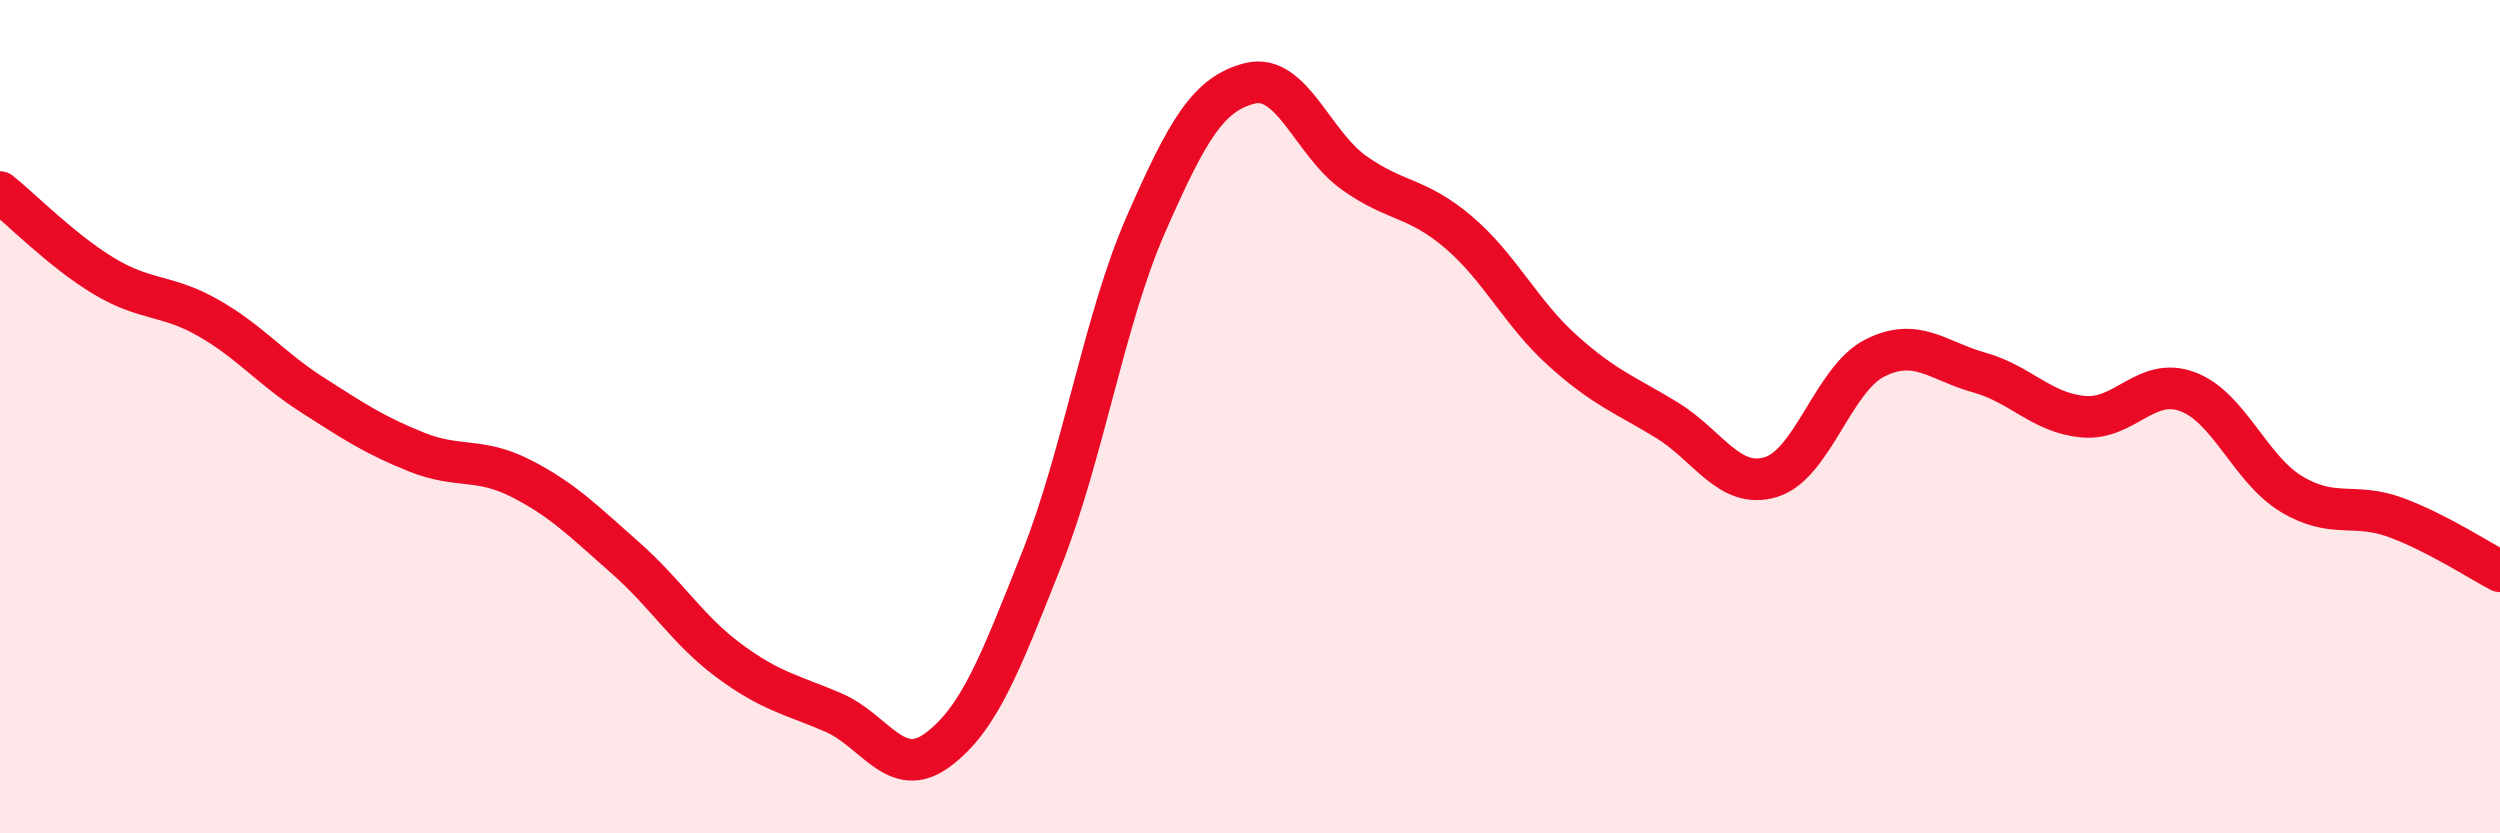
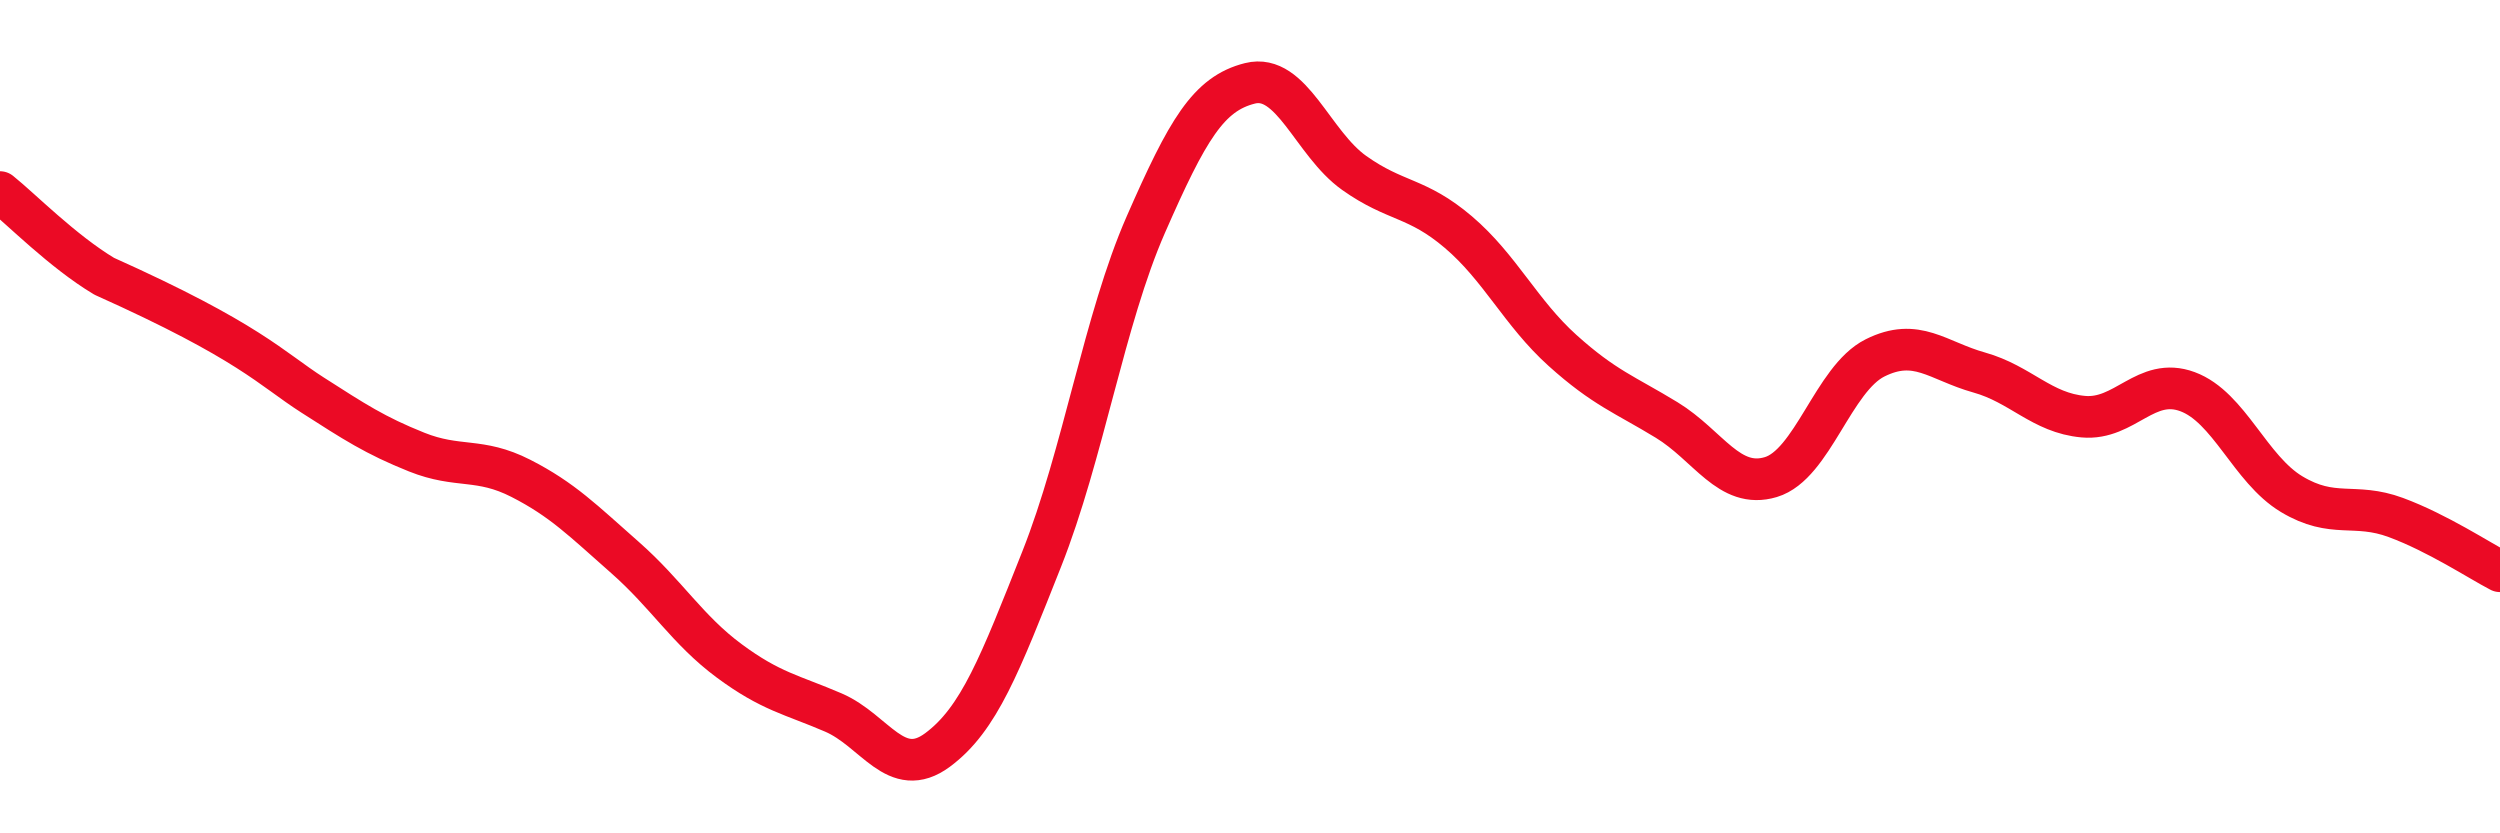
<svg xmlns="http://www.w3.org/2000/svg" width="60" height="20" viewBox="0 0 60 20">
-   <path d="M 0,4.61 C 0.5,5.01 1.5,6.03 2.5,6.63 C 3.5,7.23 4,7.06 5,7.63 C 6,8.2 6.5,8.84 7.5,9.48 C 8.5,10.12 9,10.45 10,10.85 C 11,11.25 11.5,10.97 12.5,11.48 C 13.5,11.99 14,12.5 15,13.38 C 16,14.26 16.5,15.12 17.5,15.86 C 18.5,16.6 19,16.67 20,17.1 C 21,17.53 21.5,18.74 22.5,18 C 23.5,17.26 24,15.94 25,13.42 C 26,10.9 26.5,7.67 27.5,5.39 C 28.5,3.11 29,2.25 30,2 C 31,1.75 31.5,3.44 32.5,4.15 C 33.5,4.86 34,4.72 35,5.57 C 36,6.42 36.5,7.51 37.5,8.41 C 38.5,9.31 39,9.47 40,10.08 C 41,10.69 41.5,11.75 42.5,11.45 C 43.5,11.15 44,9.09 45,8.59 C 46,8.09 46.5,8.66 47.5,8.94 C 48.5,9.22 49,9.91 50,10 C 51,10.09 51.5,9.03 52.5,9.4 C 53.5,9.77 54,11.26 55,11.86 C 56,12.46 56.5,12.05 57.5,12.42 C 58.5,12.79 59.5,13.45 60,13.71L60 20L0 20Z" fill="#EB0A25" opacity="0.1" stroke-linecap="round" stroke-linejoin="round" />
-   <path d="M 0,4.61 C 0.5,5.01 1.5,6.03 2.5,6.63 C 3.5,7.23 4,7.06 5,7.63 C 6,8.2 6.5,8.84 7.5,9.48 C 8.5,10.12 9,10.45 10,10.85 C 11,11.25 11.5,10.97 12.5,11.48 C 13.5,11.99 14,12.5 15,13.38 C 16,14.26 16.5,15.12 17.5,15.86 C 18.5,16.6 19,16.67 20,17.1 C 21,17.53 21.5,18.74 22.5,18 C 23.5,17.26 24,15.94 25,13.42 C 26,10.9 26.5,7.67 27.5,5.39 C 28.5,3.11 29,2.25 30,2 C 31,1.75 31.5,3.44 32.5,4.15 C 33.5,4.86 34,4.72 35,5.57 C 36,6.42 36.5,7.51 37.5,8.41 C 38.5,9.31 39,9.47 40,10.08 C 41,10.69 41.5,11.75 42.5,11.45 C 43.5,11.15 44,9.09 45,8.59 C 46,8.09 46.5,8.66 47.5,8.94 C 48.5,9.22 49,9.91 50,10 C 51,10.09 51.5,9.03 52.5,9.4 C 53.5,9.77 54,11.26 55,11.86 C 56,12.46 56.5,12.05 57.5,12.42 C 58.5,12.79 59.5,13.45 60,13.71" stroke="#EB0A25" stroke-width="1" fill="none" stroke-linecap="round" stroke-linejoin="round" />
+   <path d="M 0,4.61 C 0.5,5.01 1.5,6.03 2.5,6.63 C 6,8.2 6.5,8.84 7.5,9.48 C 8.5,10.12 9,10.45 10,10.85 C 11,11.25 11.5,10.97 12.5,11.48 C 13.5,11.99 14,12.5 15,13.38 C 16,14.26 16.5,15.12 17.5,15.86 C 18.5,16.6 19,16.67 20,17.1 C 21,17.53 21.5,18.74 22.5,18 C 23.5,17.26 24,15.94 25,13.42 C 26,10.9 26.5,7.67 27.5,5.39 C 28.5,3.11 29,2.25 30,2 C 31,1.75 31.5,3.44 32.5,4.15 C 33.5,4.86 34,4.72 35,5.57 C 36,6.42 36.5,7.51 37.5,8.41 C 38.5,9.31 39,9.47 40,10.08 C 41,10.69 41.5,11.75 42.5,11.45 C 43.5,11.15 44,9.09 45,8.59 C 46,8.09 46.5,8.66 47.5,8.94 C 48.5,9.22 49,9.91 50,10 C 51,10.09 51.5,9.03 52.5,9.4 C 53.5,9.77 54,11.26 55,11.86 C 56,12.46 56.5,12.05 57.5,12.42 C 58.5,12.79 59.5,13.45 60,13.71" stroke="#EB0A25" stroke-width="1" fill="none" stroke-linecap="round" stroke-linejoin="round" />
</svg>